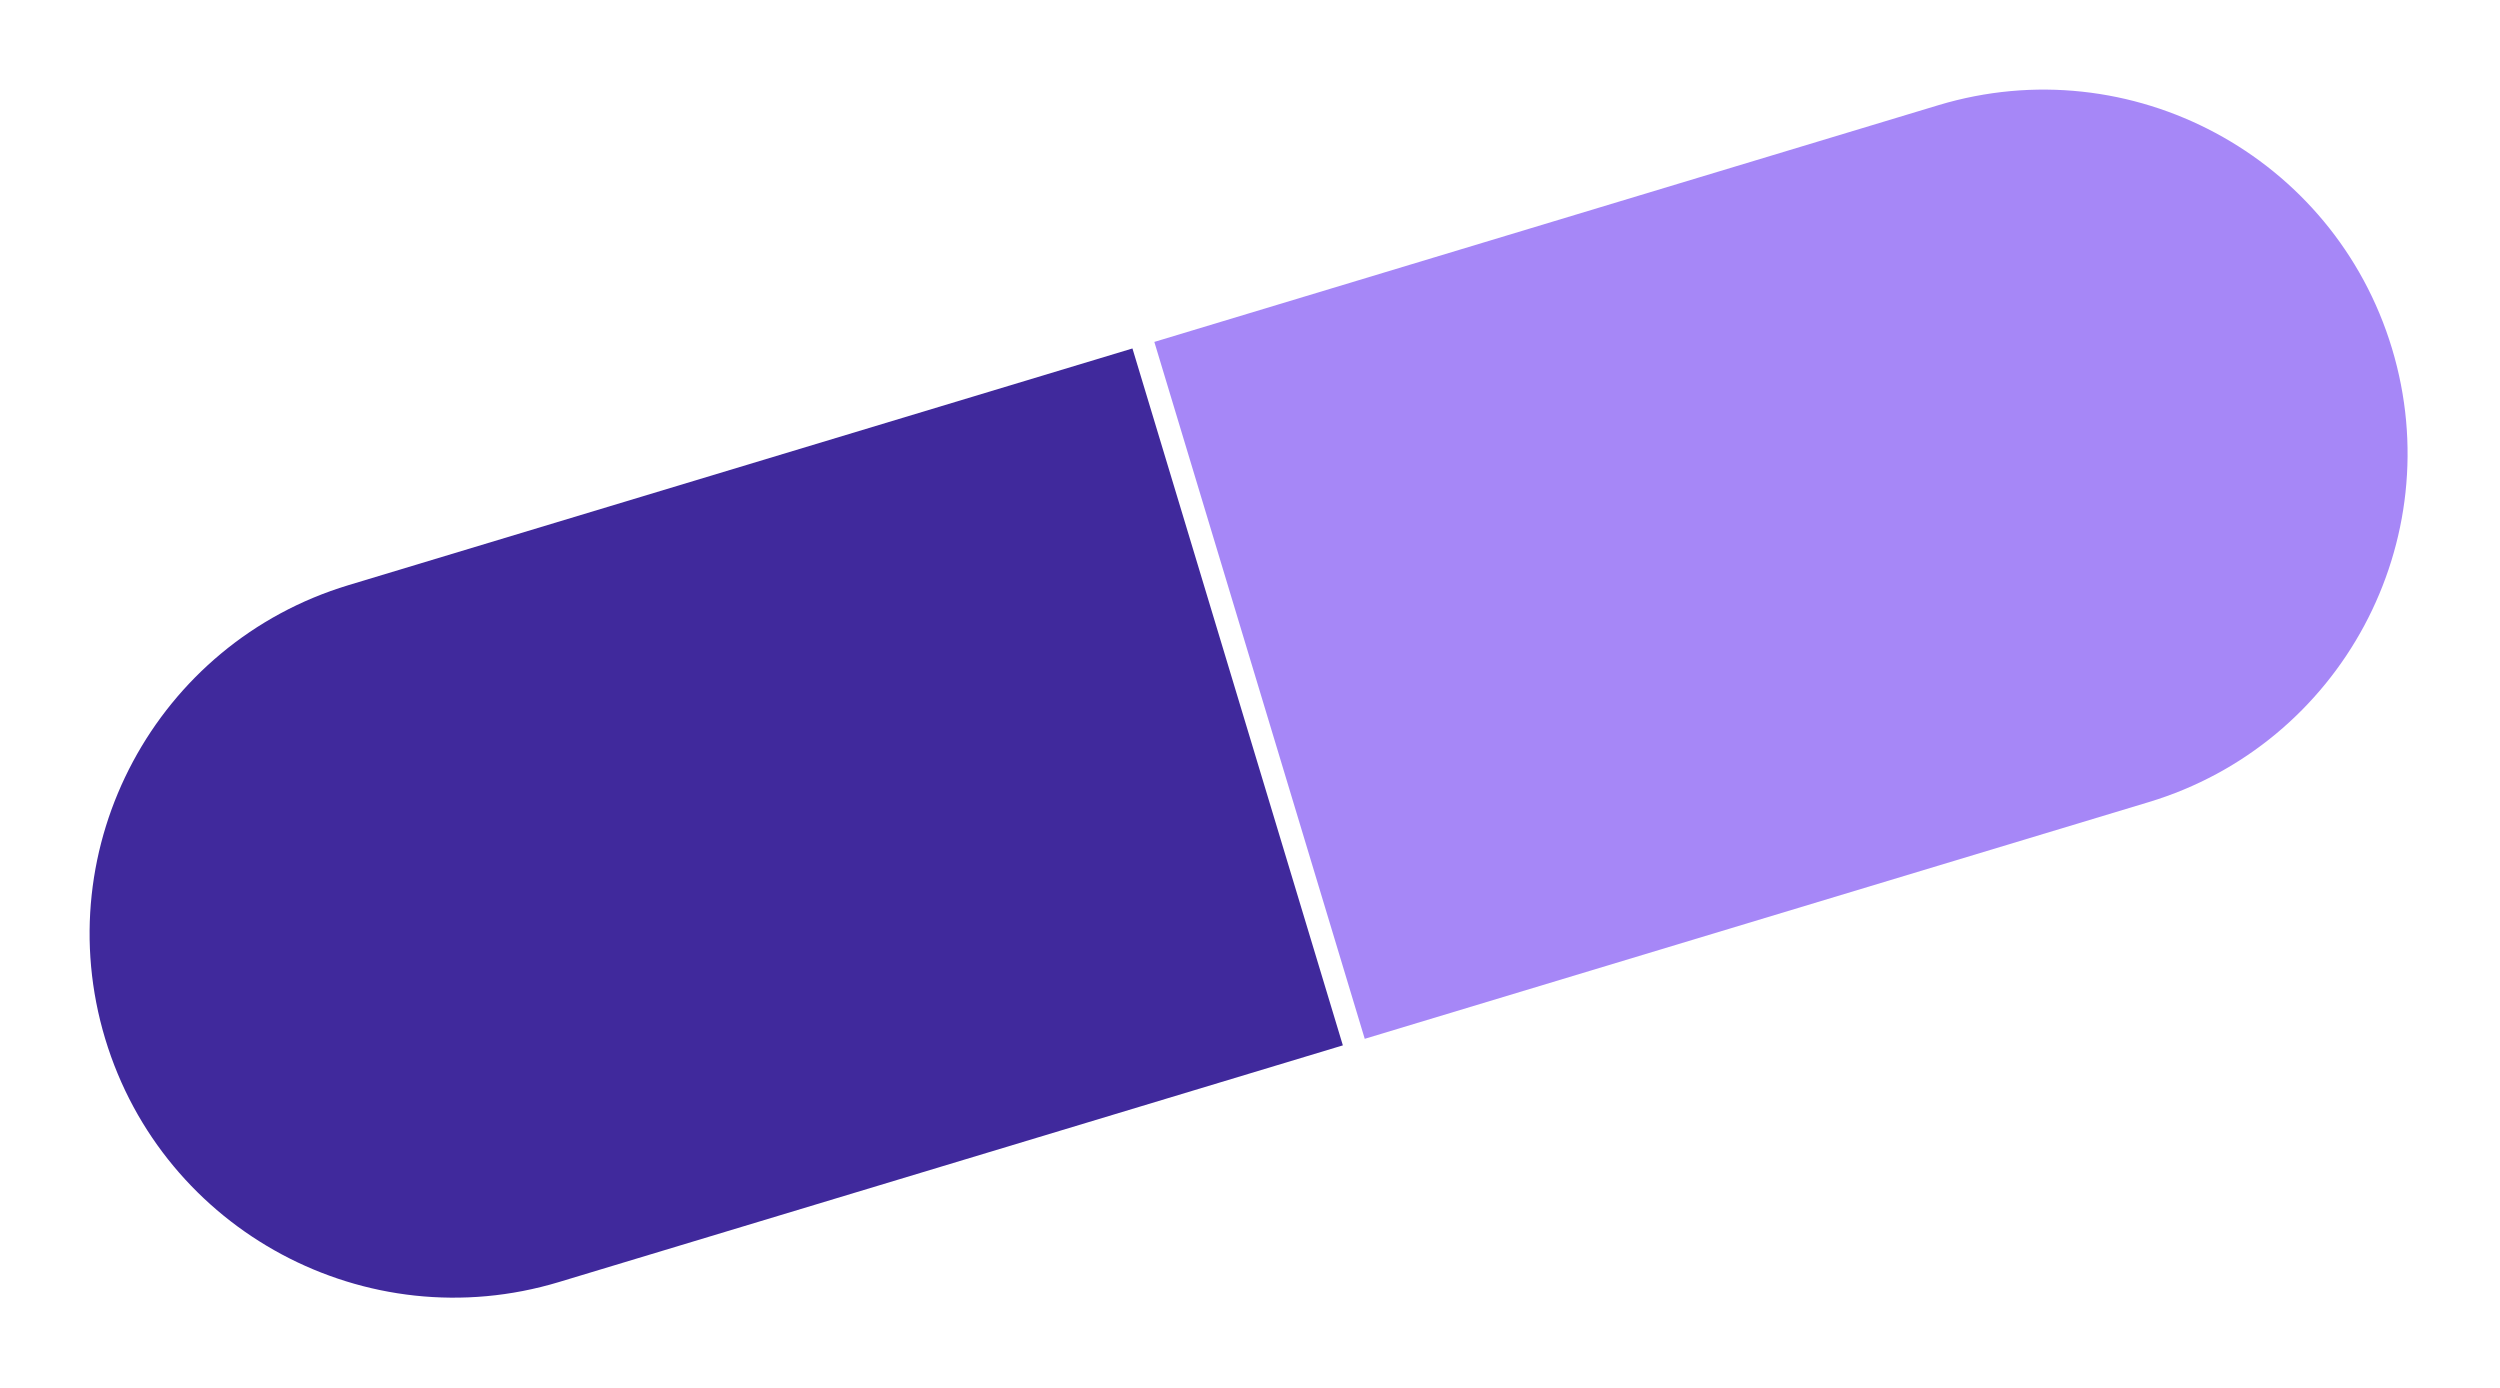
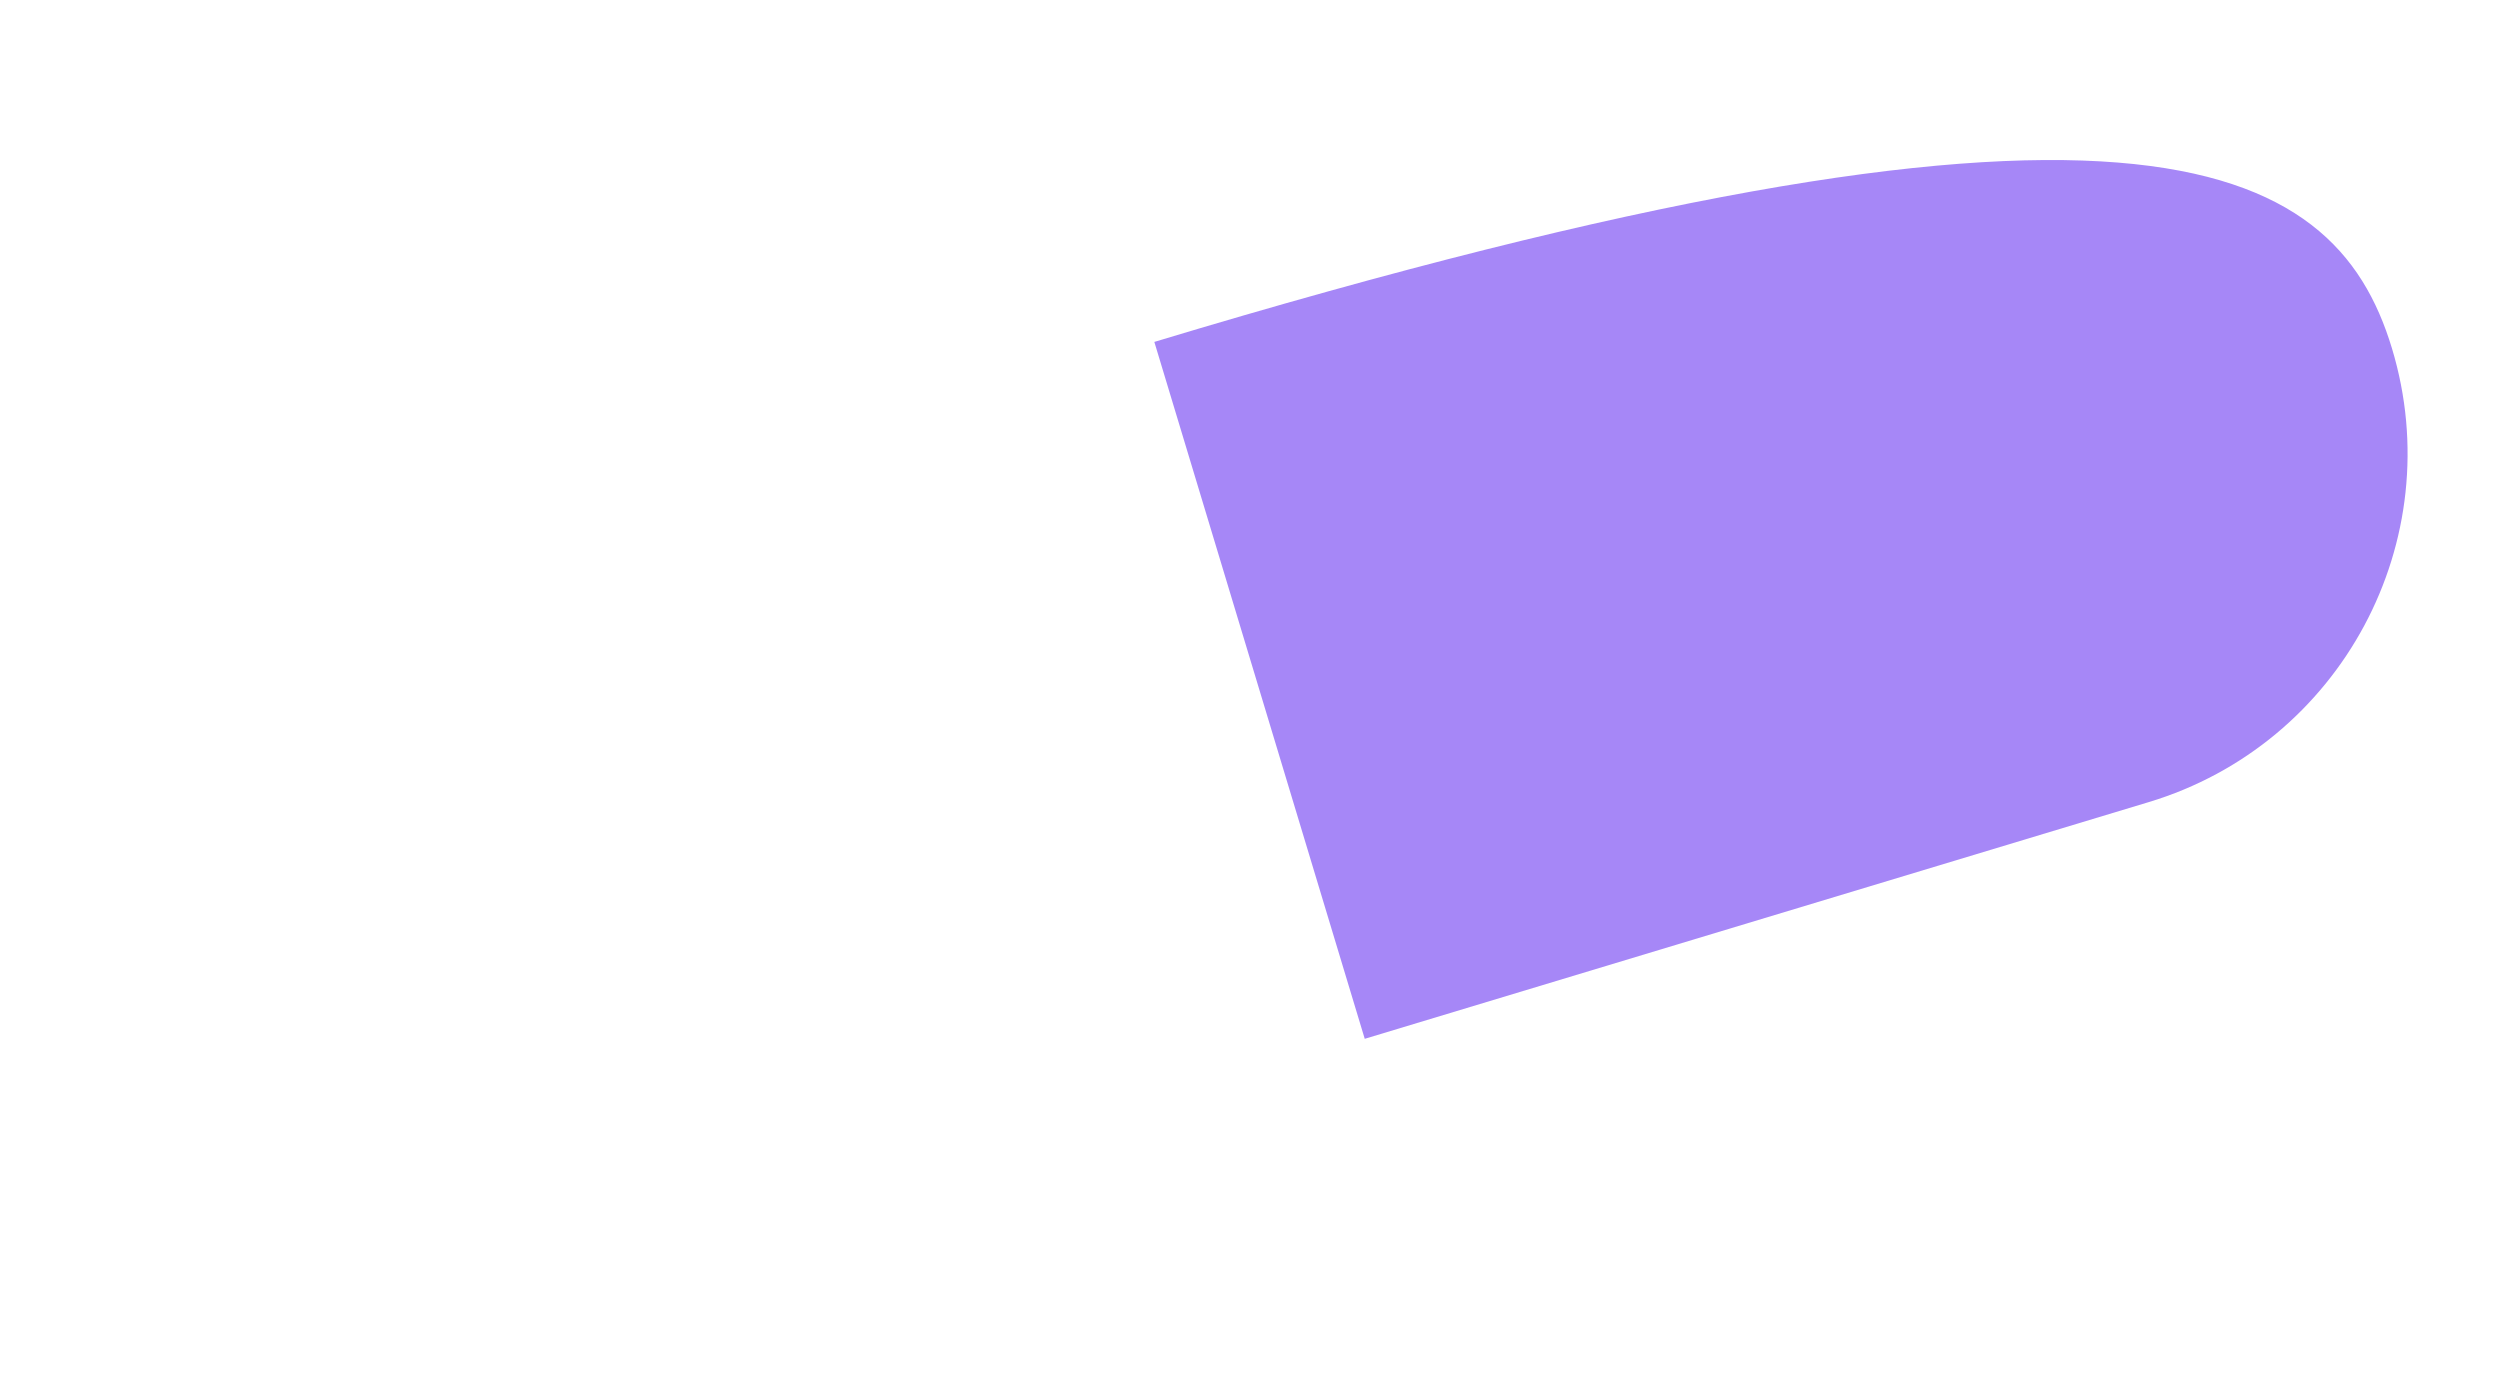
<svg xmlns="http://www.w3.org/2000/svg" width="479" height="266" viewBox="0 0 479 266" fill="none">
-   <path d="M66.763 112.117L216.976 66.765L257.291 200.292L107.078 245.644C70.23 256.769 31.282 235.885 20.157 199.038C9.032 162.191 29.916 123.242 66.763 112.117Z" fill="#40299C" />
-   <path d="M411.697 153.684L261.484 199.036L221.17 65.51L371.383 20.157C408.231 9.033 447.179 29.917 458.304 66.764C469.429 103.611 448.545 142.56 411.697 153.684Z" fill="#A687F7" />
+   <path d="M411.697 153.684L261.484 199.036L221.17 65.51C408.231 9.033 447.179 29.917 458.304 66.764C469.429 103.611 448.545 142.56 411.697 153.684Z" fill="#A687F7" />
</svg>